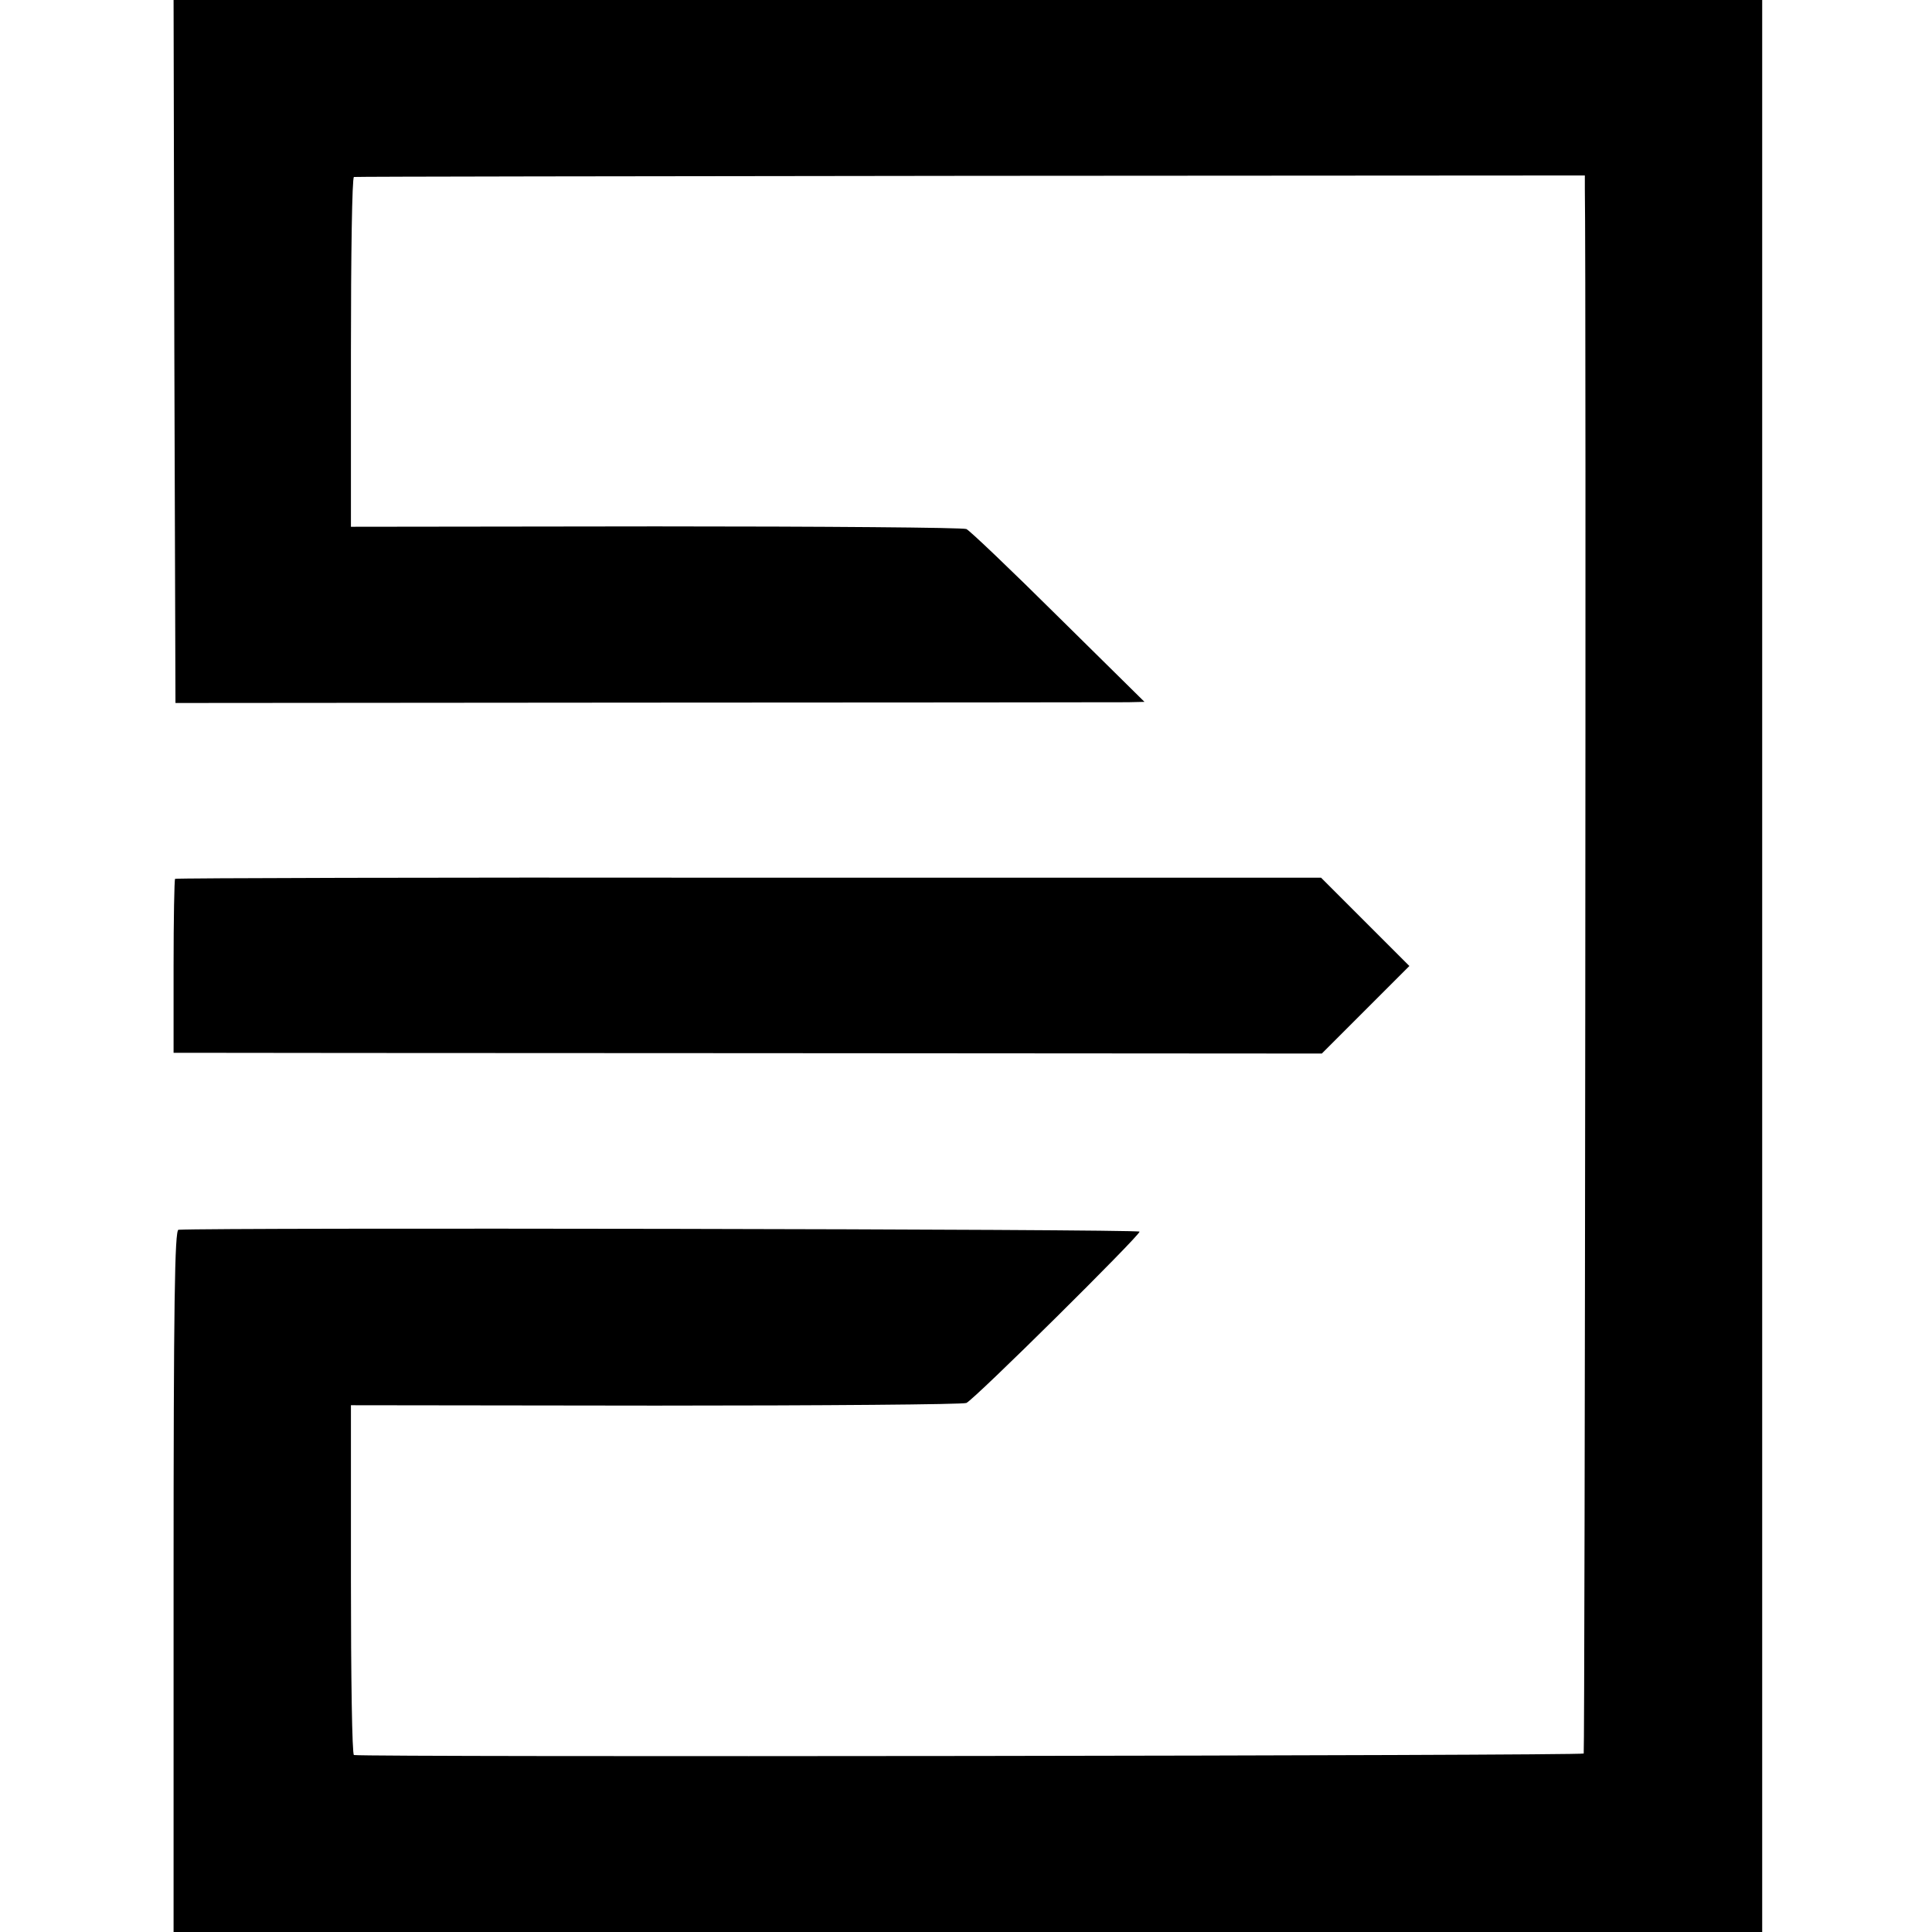
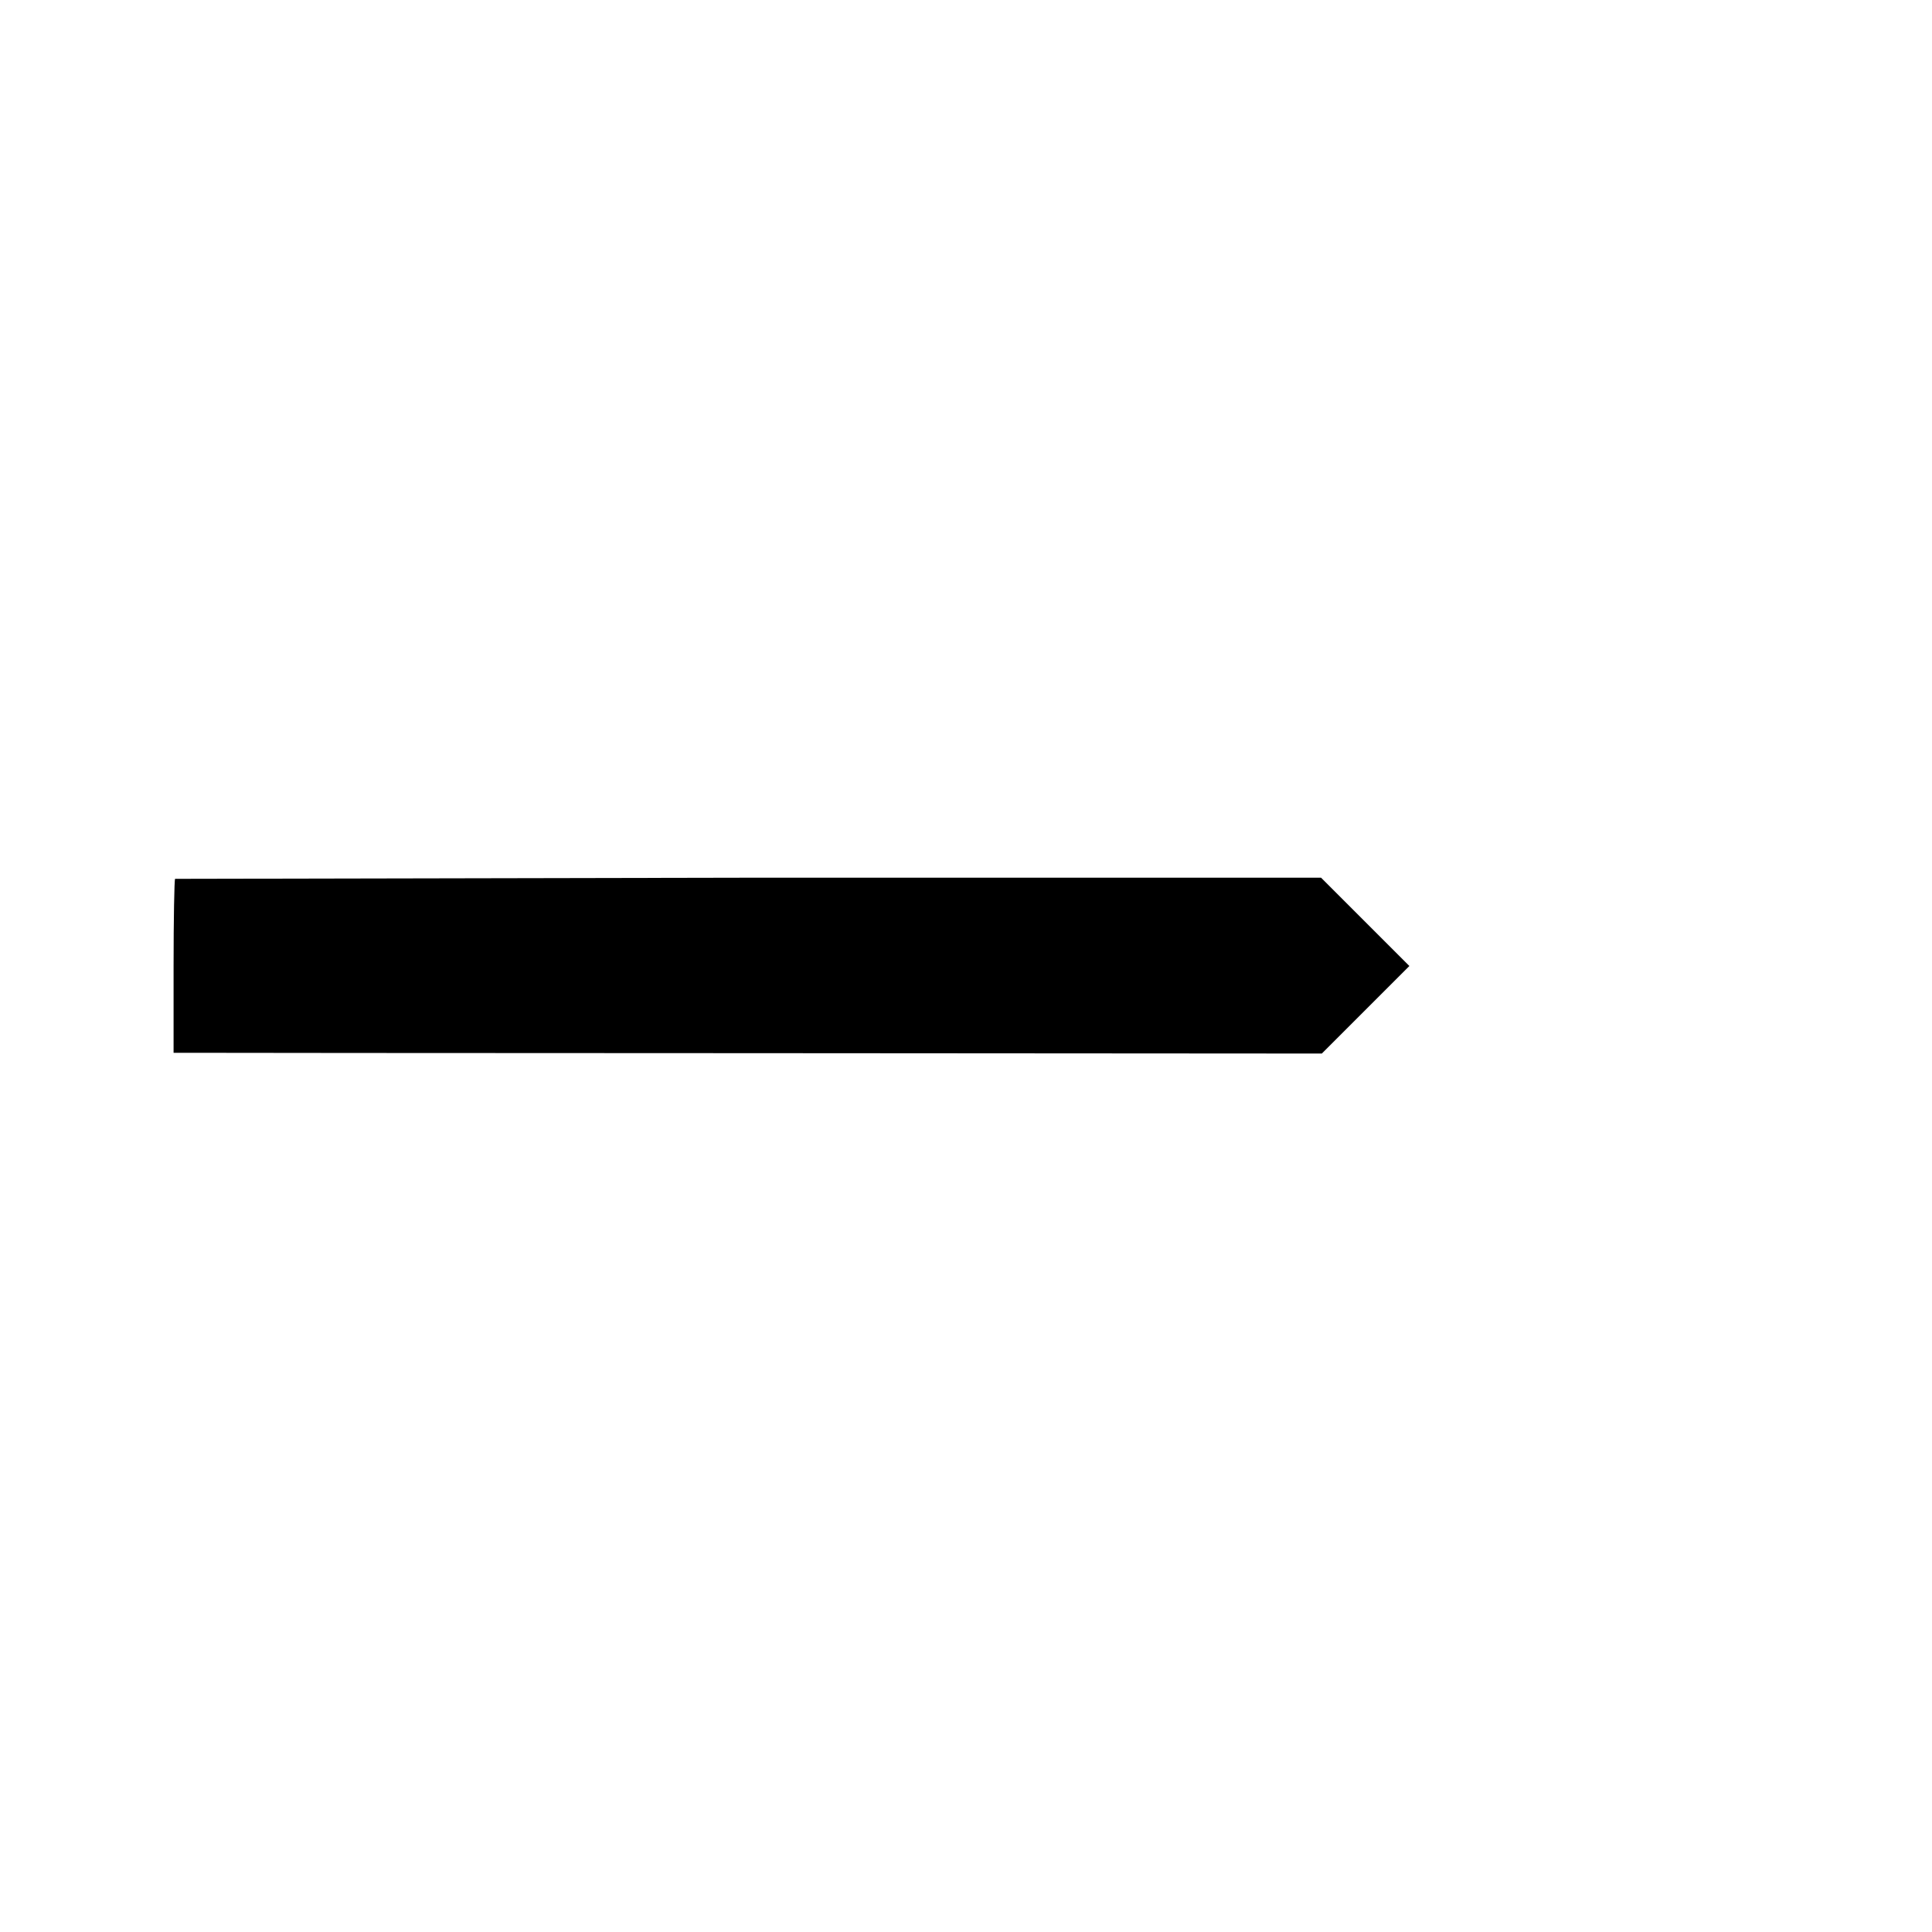
<svg xmlns="http://www.w3.org/2000/svg" version="1.0" width="512pt" height="512pt" viewBox="0 0 512 512" preserveAspectRatio="xMidYMid meet">
  <g transform="translate(0,512) scale(0.1,-0.1)" fill="#000000" stroke="none">
-     <path d="M462 4189 l3 -932 1240 1 c682 0 1260 1 1284 1 l44 1 -228 225 c-125 124 -235 229 -244 233 -9 4 -379 7 -823 7 l-808 -1 0 463 c0 255 3 464 8 464 4 1 739 2 1635 3 l1627 1 0 -35 c4 -246 0 -4141 -3 -4147 -4 -6 -3222 -10 -3259 -4 -5 0 -8 209 -8 464 l0 463 808 -1 c444 0 814 3 823 7 22 10 459 443 459 454 0 7 -2445 11 -2547 5 -10 -1 -13 -194 -13 -931 l0 -930 2105 0 2105 0 0 2560 0 2560 -2105 0 -2105 0 2 -931z" />
-     <path d="M464 2791 c-2 -2 -4 -107 -4 -233 l0 -228 23 0 c12 0 696 -1 1521 -1 l1499 -1 116 116 116 116 -117 117 -117 117 -1516 0 c-834 1 -1519 -1 -1521 -3z" />
+     <path d="M464 2791 c-2 -2 -4 -107 -4 -233 l0 -228 23 0 c12 0 696 -1 1521 -1 l1499 -1 116 116 116 116 -117 117 -117 117 -1516 0 z" />
  </g>
</svg>